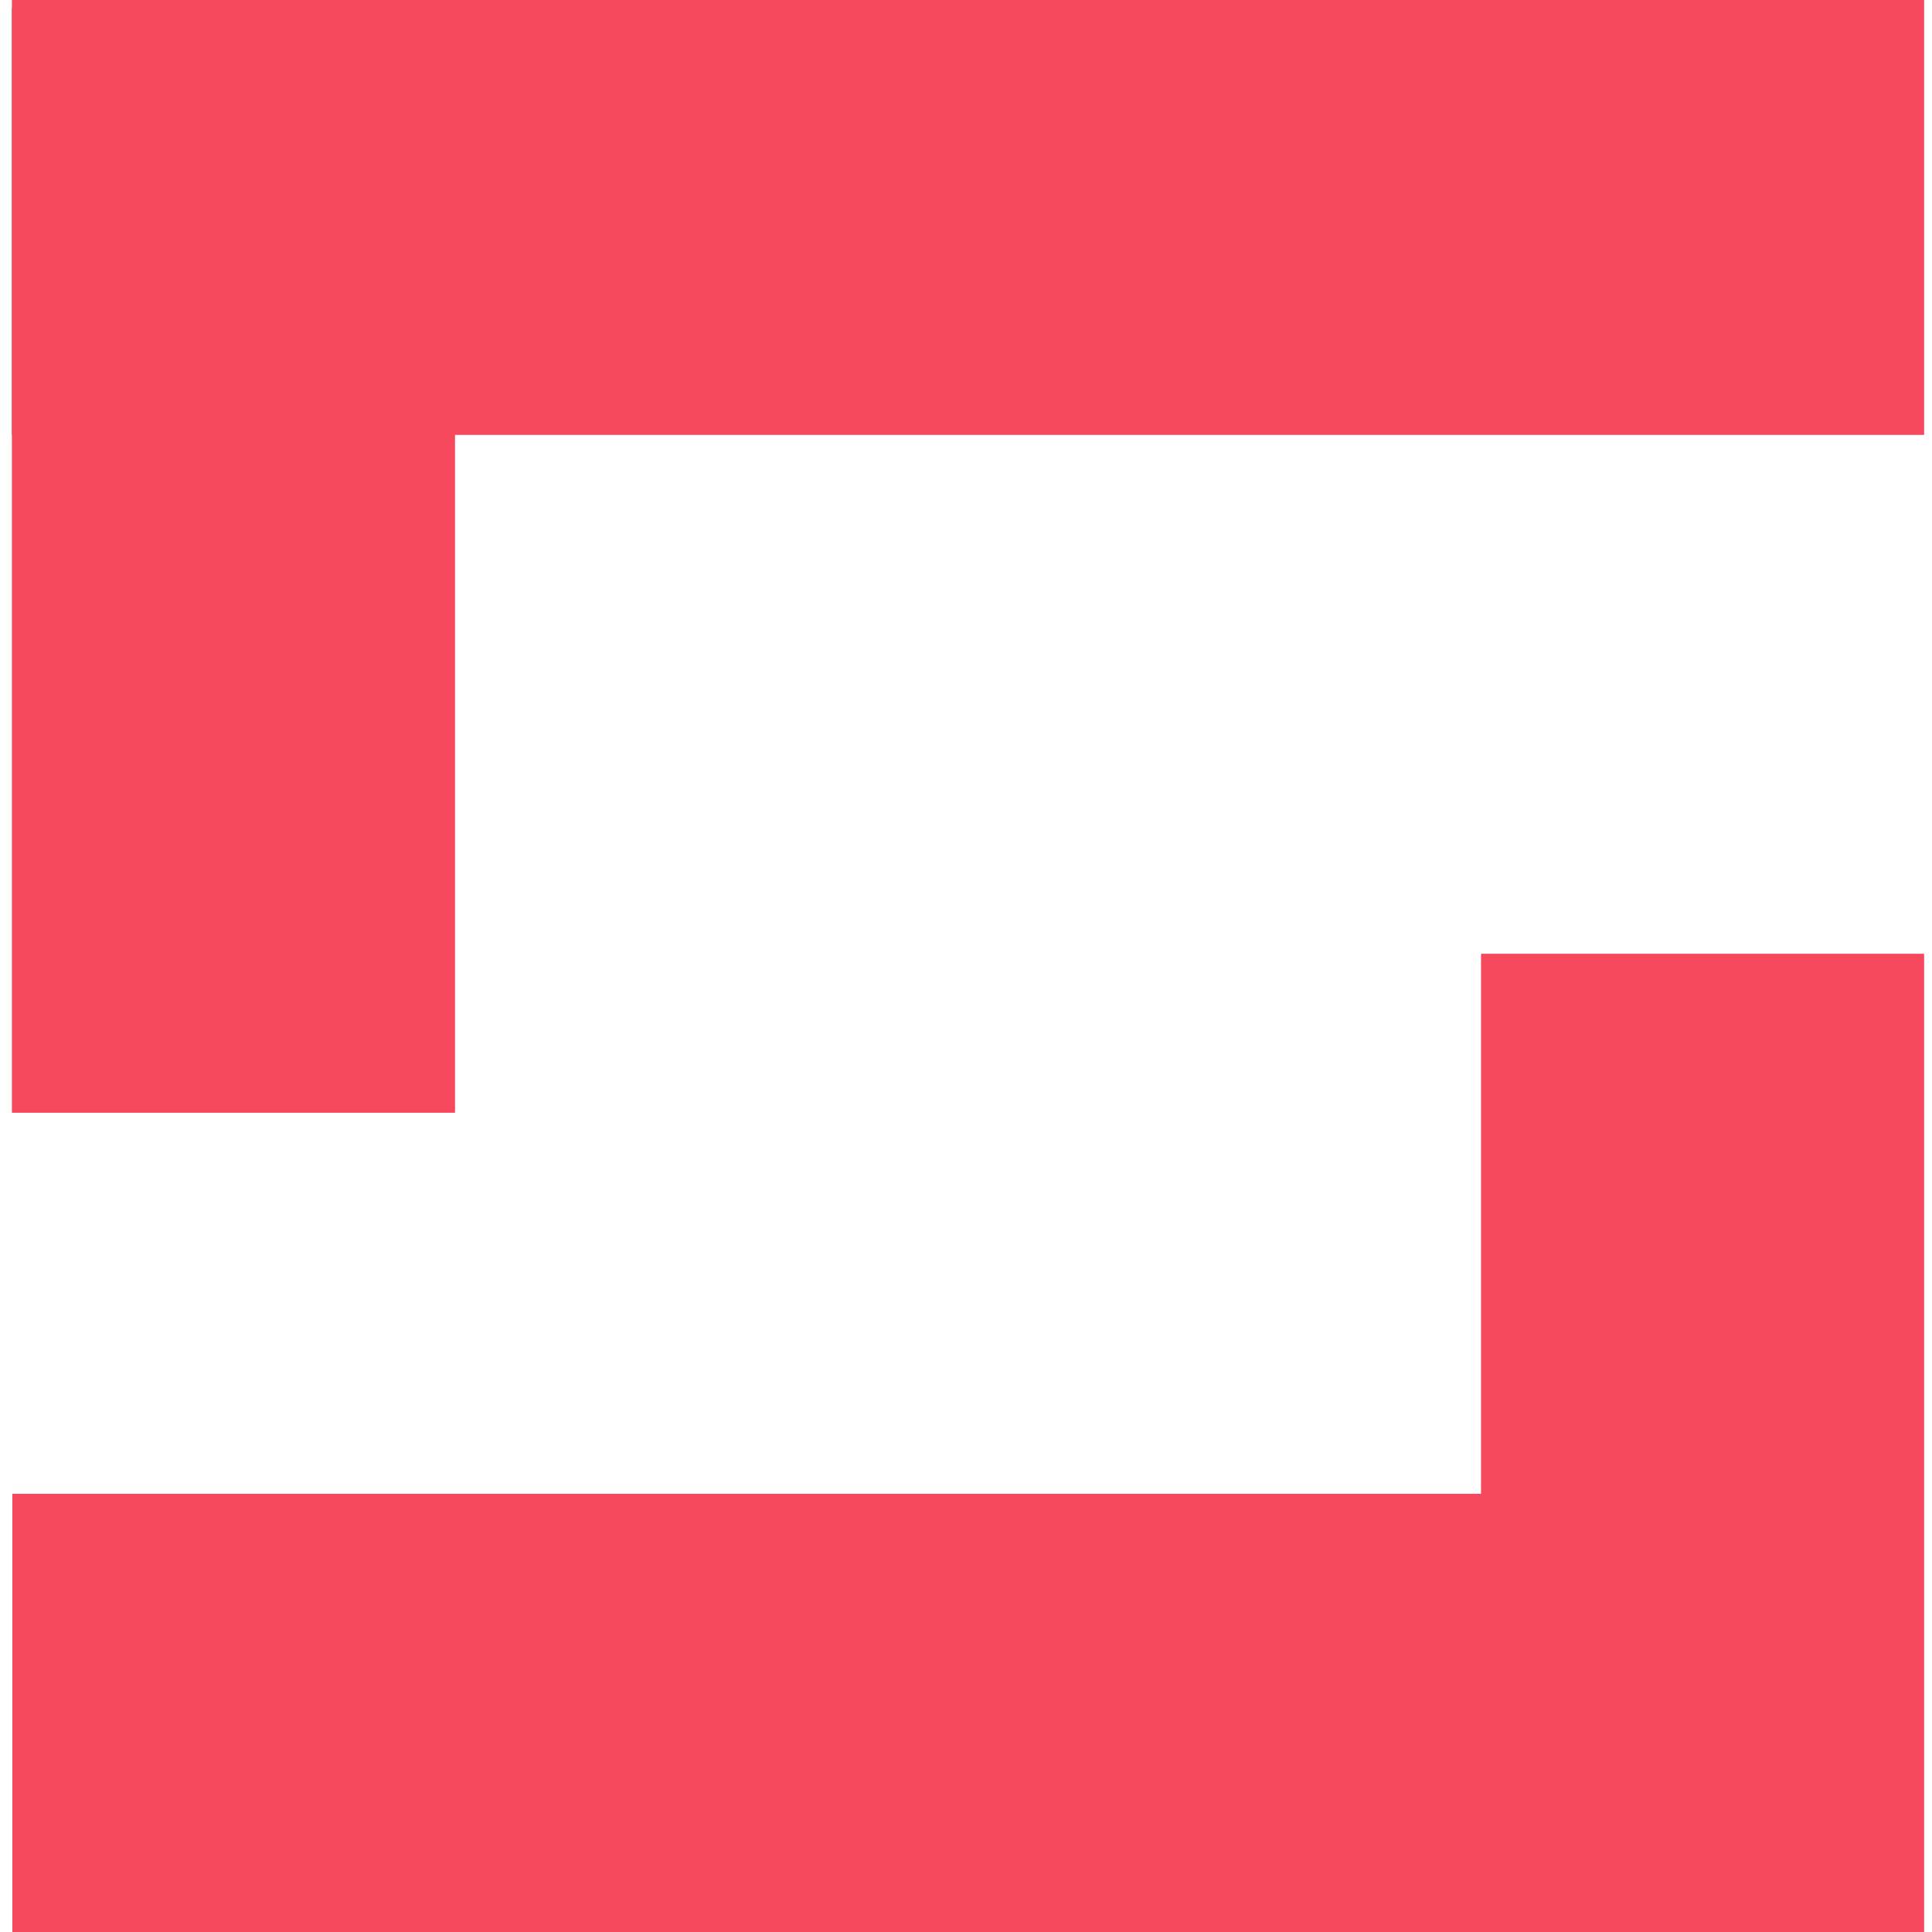
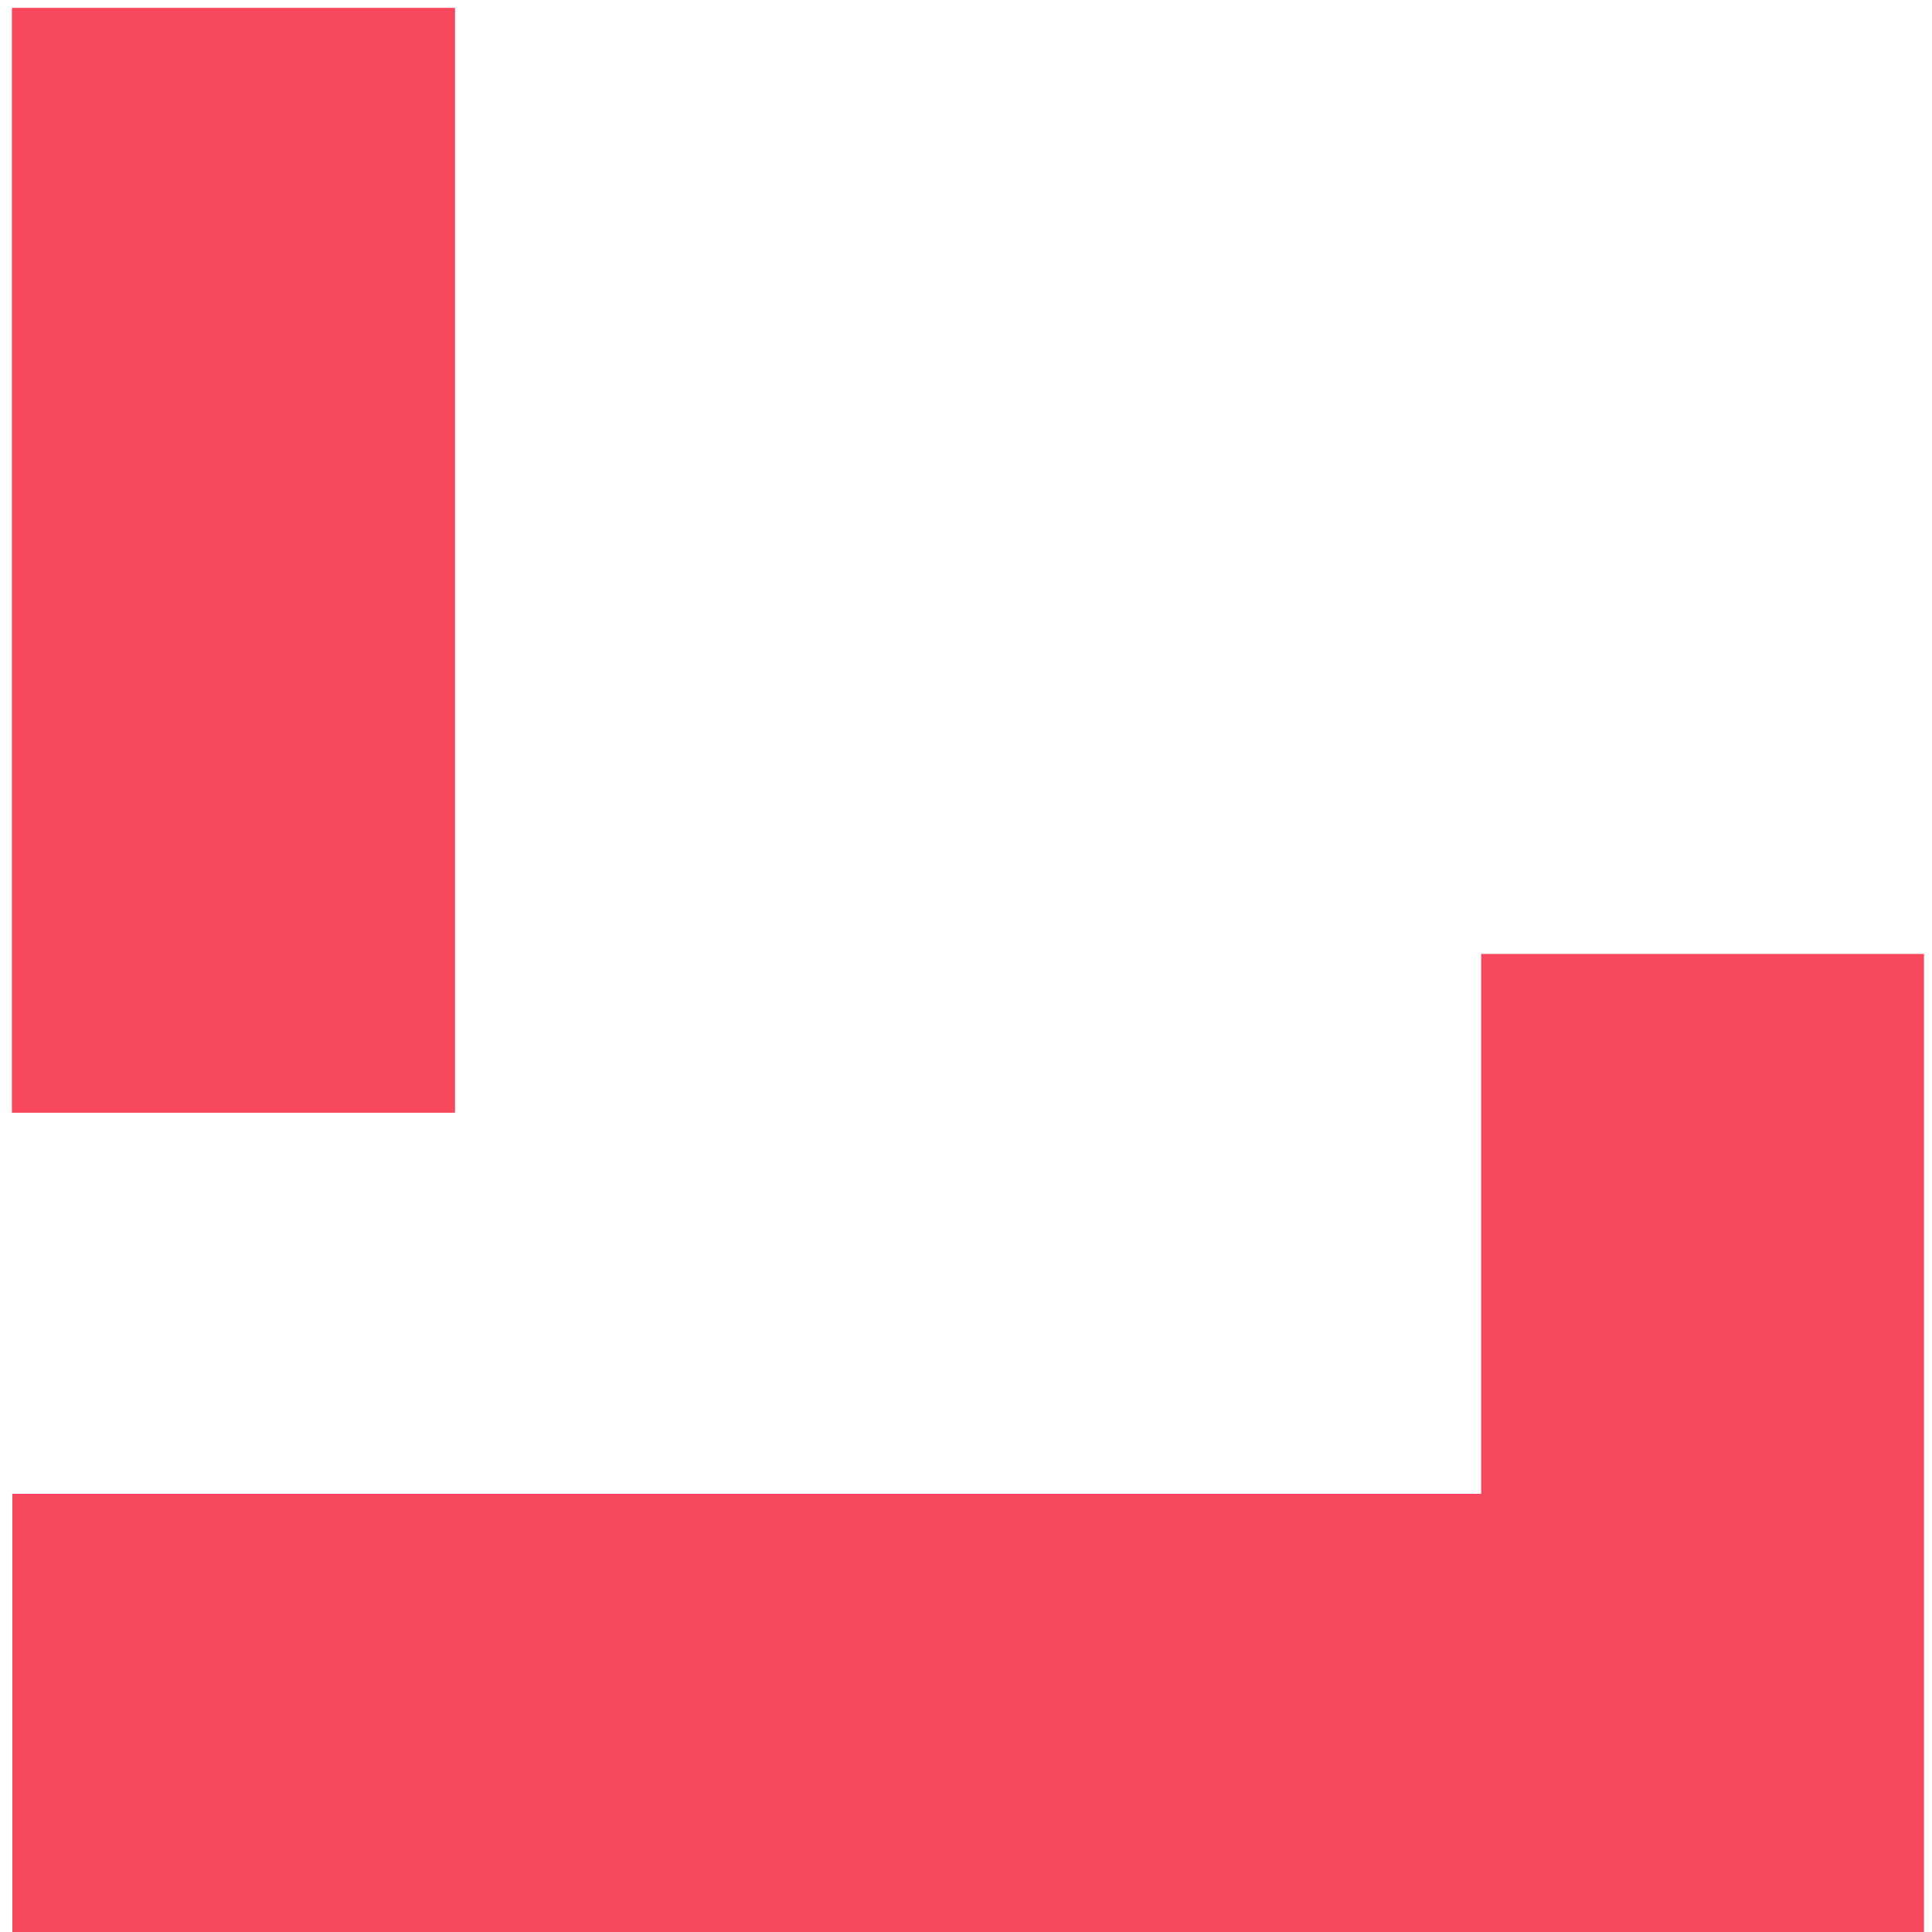
<svg xmlns="http://www.w3.org/2000/svg" width="480" height="480" viewBox="0 0 480 480" fill="none">
  <g clip-path="url(#clip0_0_3)">
    <rect x="449.893" y="371.133" width="110" height="446.825" transform="rotate(90 449.893 371.133)" fill="#F8485E" />
-     <rect x="449.893" y="371.133" width="110" height="446.825" transform="rotate(90 449.893 371.133)" fill="#F8485E" />
    <rect x="3" y="2" width="110" height="274.422" fill="#F8485E" />
    <rect x="3" y="2" width="110" height="274.422" fill="#F8485E" />
-     <rect x="3" y="108" width="110" height="475" transform="rotate(-90 3 108)" fill="#F8485E" />
-     <rect x="3" y="108" width="110" height="475" transform="rotate(-90 3 108)" fill="#F8485E" />
-     <rect x="478" y="481.485" width="110" height="244.485" transform="rotate(180 478 481.485)" fill="#F8485E" />
    <rect x="478" y="481.485" width="110" height="244.485" transform="rotate(180 478 481.485)" fill="#F8485E" />
  </g>
  <defs>
    <clipPath id="clip0_0_3">
      <rect width="480" height="480" fill="white" />
    </clipPath>
  </defs>
</svg>